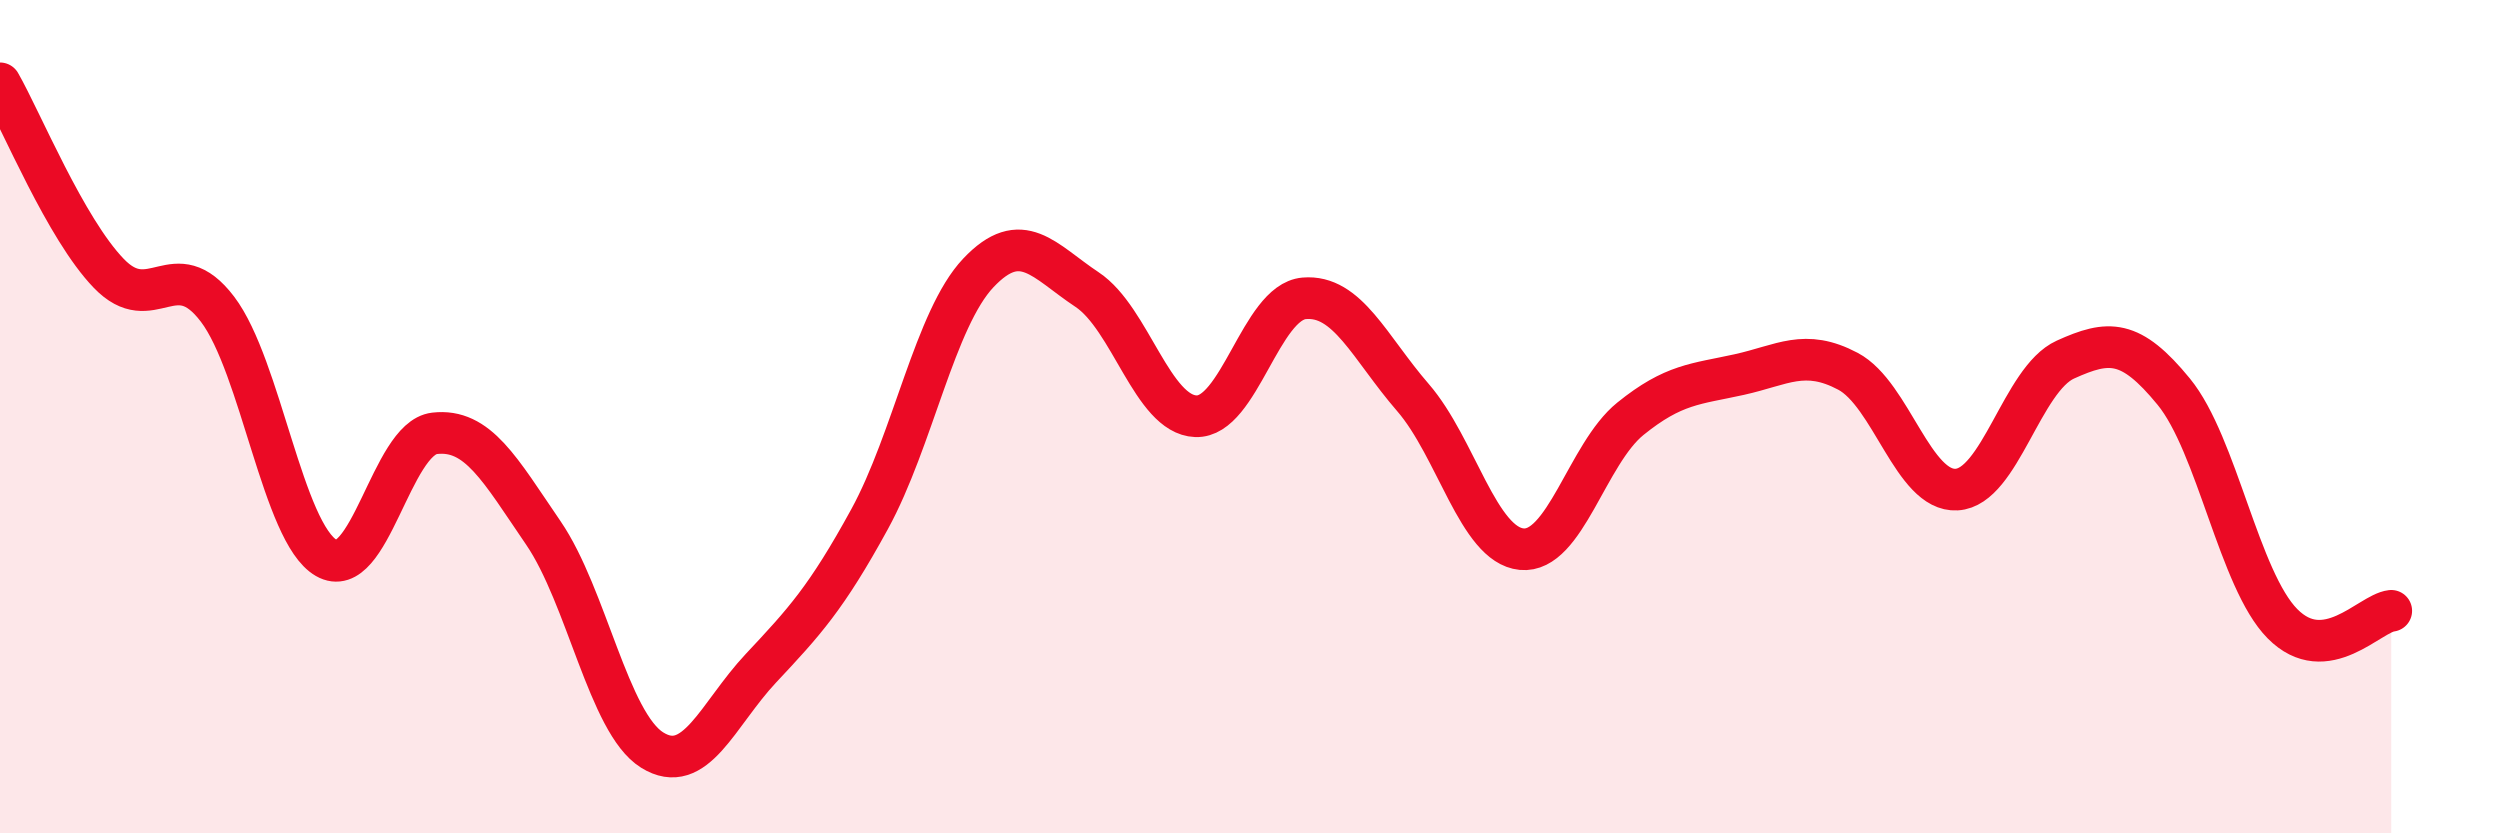
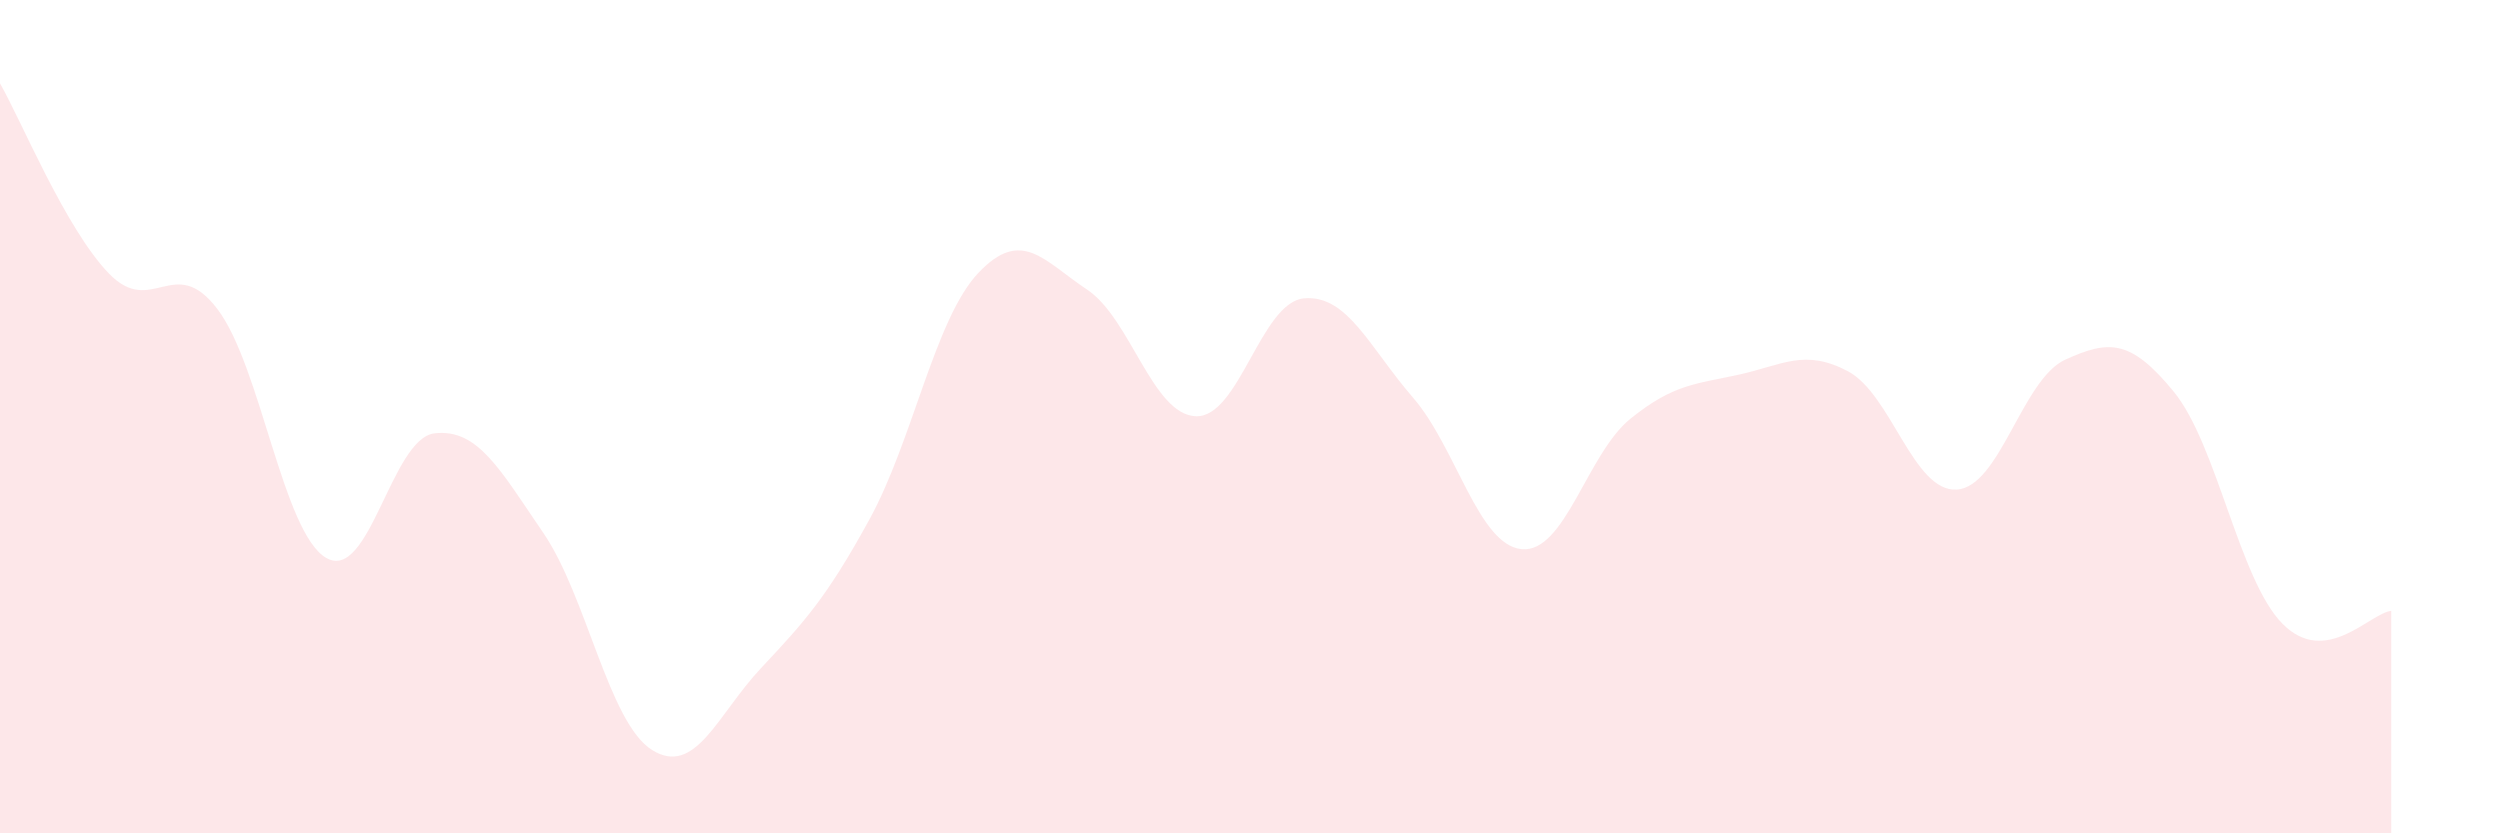
<svg xmlns="http://www.w3.org/2000/svg" width="60" height="20" viewBox="0 0 60 20">
  <path d="M 0,2 C 0.52,2.91 1.57,5.48 2.61,6.56 C 3.65,7.64 4.18,6.05 5.22,7.42 C 6.26,8.79 6.79,12.79 7.83,13.39 C 8.87,13.99 9.39,10.52 10.43,10.4 C 11.47,10.28 12,11.27 13.04,12.79 C 14.08,14.31 14.61,17.35 15.65,18 C 16.69,18.65 17.22,17.15 18.26,16.04 C 19.3,14.93 19.83,14.36 20.87,12.46 C 21.91,10.56 22.44,7.65 23.48,6.55 C 24.52,5.45 25.05,6.26 26.09,6.95 C 27.13,7.64 27.66,9.95 28.7,9.99 C 29.74,10.03 30.26,7.25 31.3,7.16 C 32.34,7.07 32.87,8.34 33.91,9.54 C 34.95,10.74 35.48,13.08 36.52,13.18 C 37.56,13.28 38.09,10.89 39.13,10.05 C 40.17,9.21 40.7,9.22 41.74,8.99 C 42.78,8.76 43.31,8.36 44.35,8.91 C 45.39,9.46 45.92,11.81 46.96,11.75 C 48,11.69 48.53,9.1 49.57,8.63 C 50.61,8.16 51.13,8.13 52.17,9.4 C 53.21,10.67 53.74,13.92 54.78,14.97 C 55.82,16.02 56.87,14.72 57.39,14.66L57.39 20L0 20Z" fill="#EB0A25" opacity="0.1" stroke-linecap="round" stroke-linejoin="round" />
-   <path d="M 0,2 C 0.52,2.91 1.57,5.48 2.61,6.56 C 3.65,7.64 4.18,6.05 5.22,7.42 C 6.26,8.79 6.79,12.79 7.83,13.39 C 8.87,13.99 9.39,10.52 10.43,10.4 C 11.47,10.28 12,11.27 13.04,12.79 C 14.08,14.31 14.61,17.35 15.65,18 C 16.69,18.65 17.22,17.15 18.26,16.04 C 19.3,14.93 19.83,14.36 20.87,12.46 C 21.91,10.56 22.44,7.65 23.48,6.55 C 24.52,5.45 25.05,6.26 26.09,6.95 C 27.13,7.64 27.66,9.95 28.7,9.99 C 29.74,10.03 30.26,7.25 31.3,7.16 C 32.34,7.07 32.87,8.34 33.91,9.54 C 34.95,10.74 35.48,13.08 36.52,13.18 C 37.56,13.28 38.09,10.89 39.13,10.05 C 40.17,9.21 40.7,9.22 41.74,8.99 C 42.78,8.76 43.31,8.36 44.35,8.91 C 45.39,9.46 45.92,11.81 46.96,11.75 C 48,11.69 48.53,9.1 49.57,8.63 C 50.61,8.16 51.13,8.13 52.17,9.4 C 53.21,10.67 53.74,13.92 54.78,14.97 C 55.82,16.02 56.87,14.72 57.39,14.66" stroke="#EB0A25" stroke-width="1" fill="none" stroke-linecap="round" stroke-linejoin="round" />
</svg>